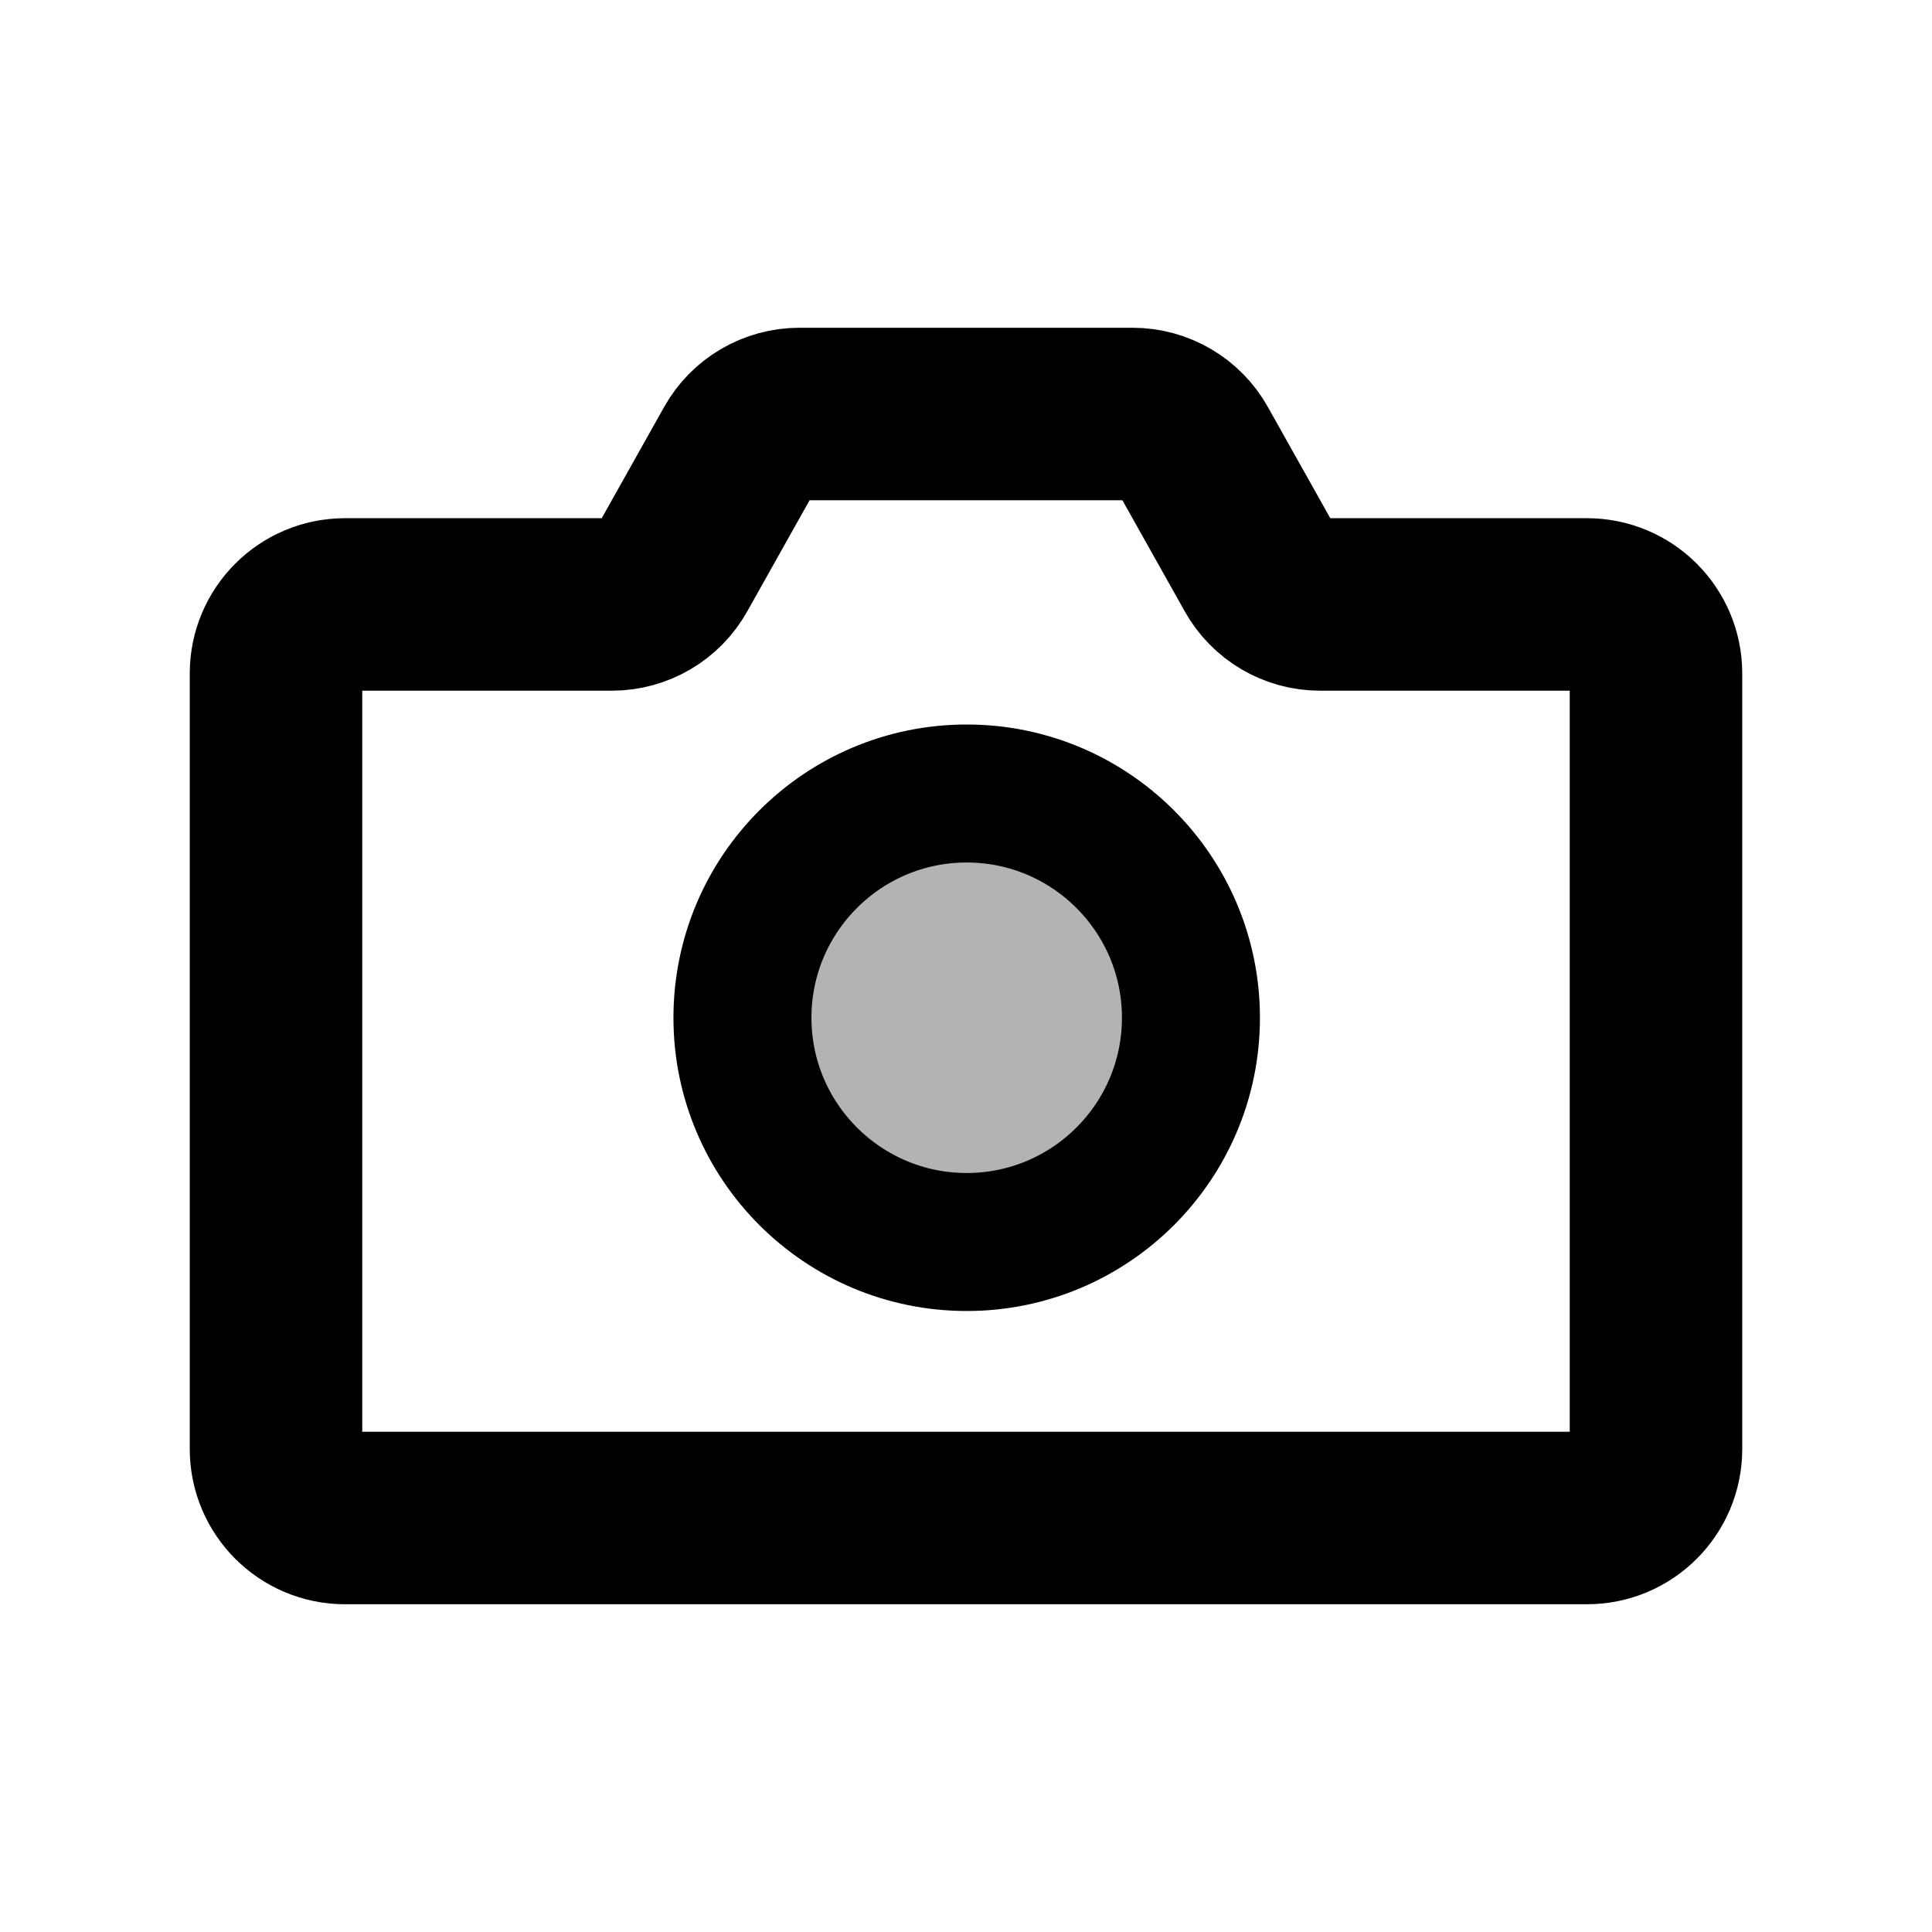
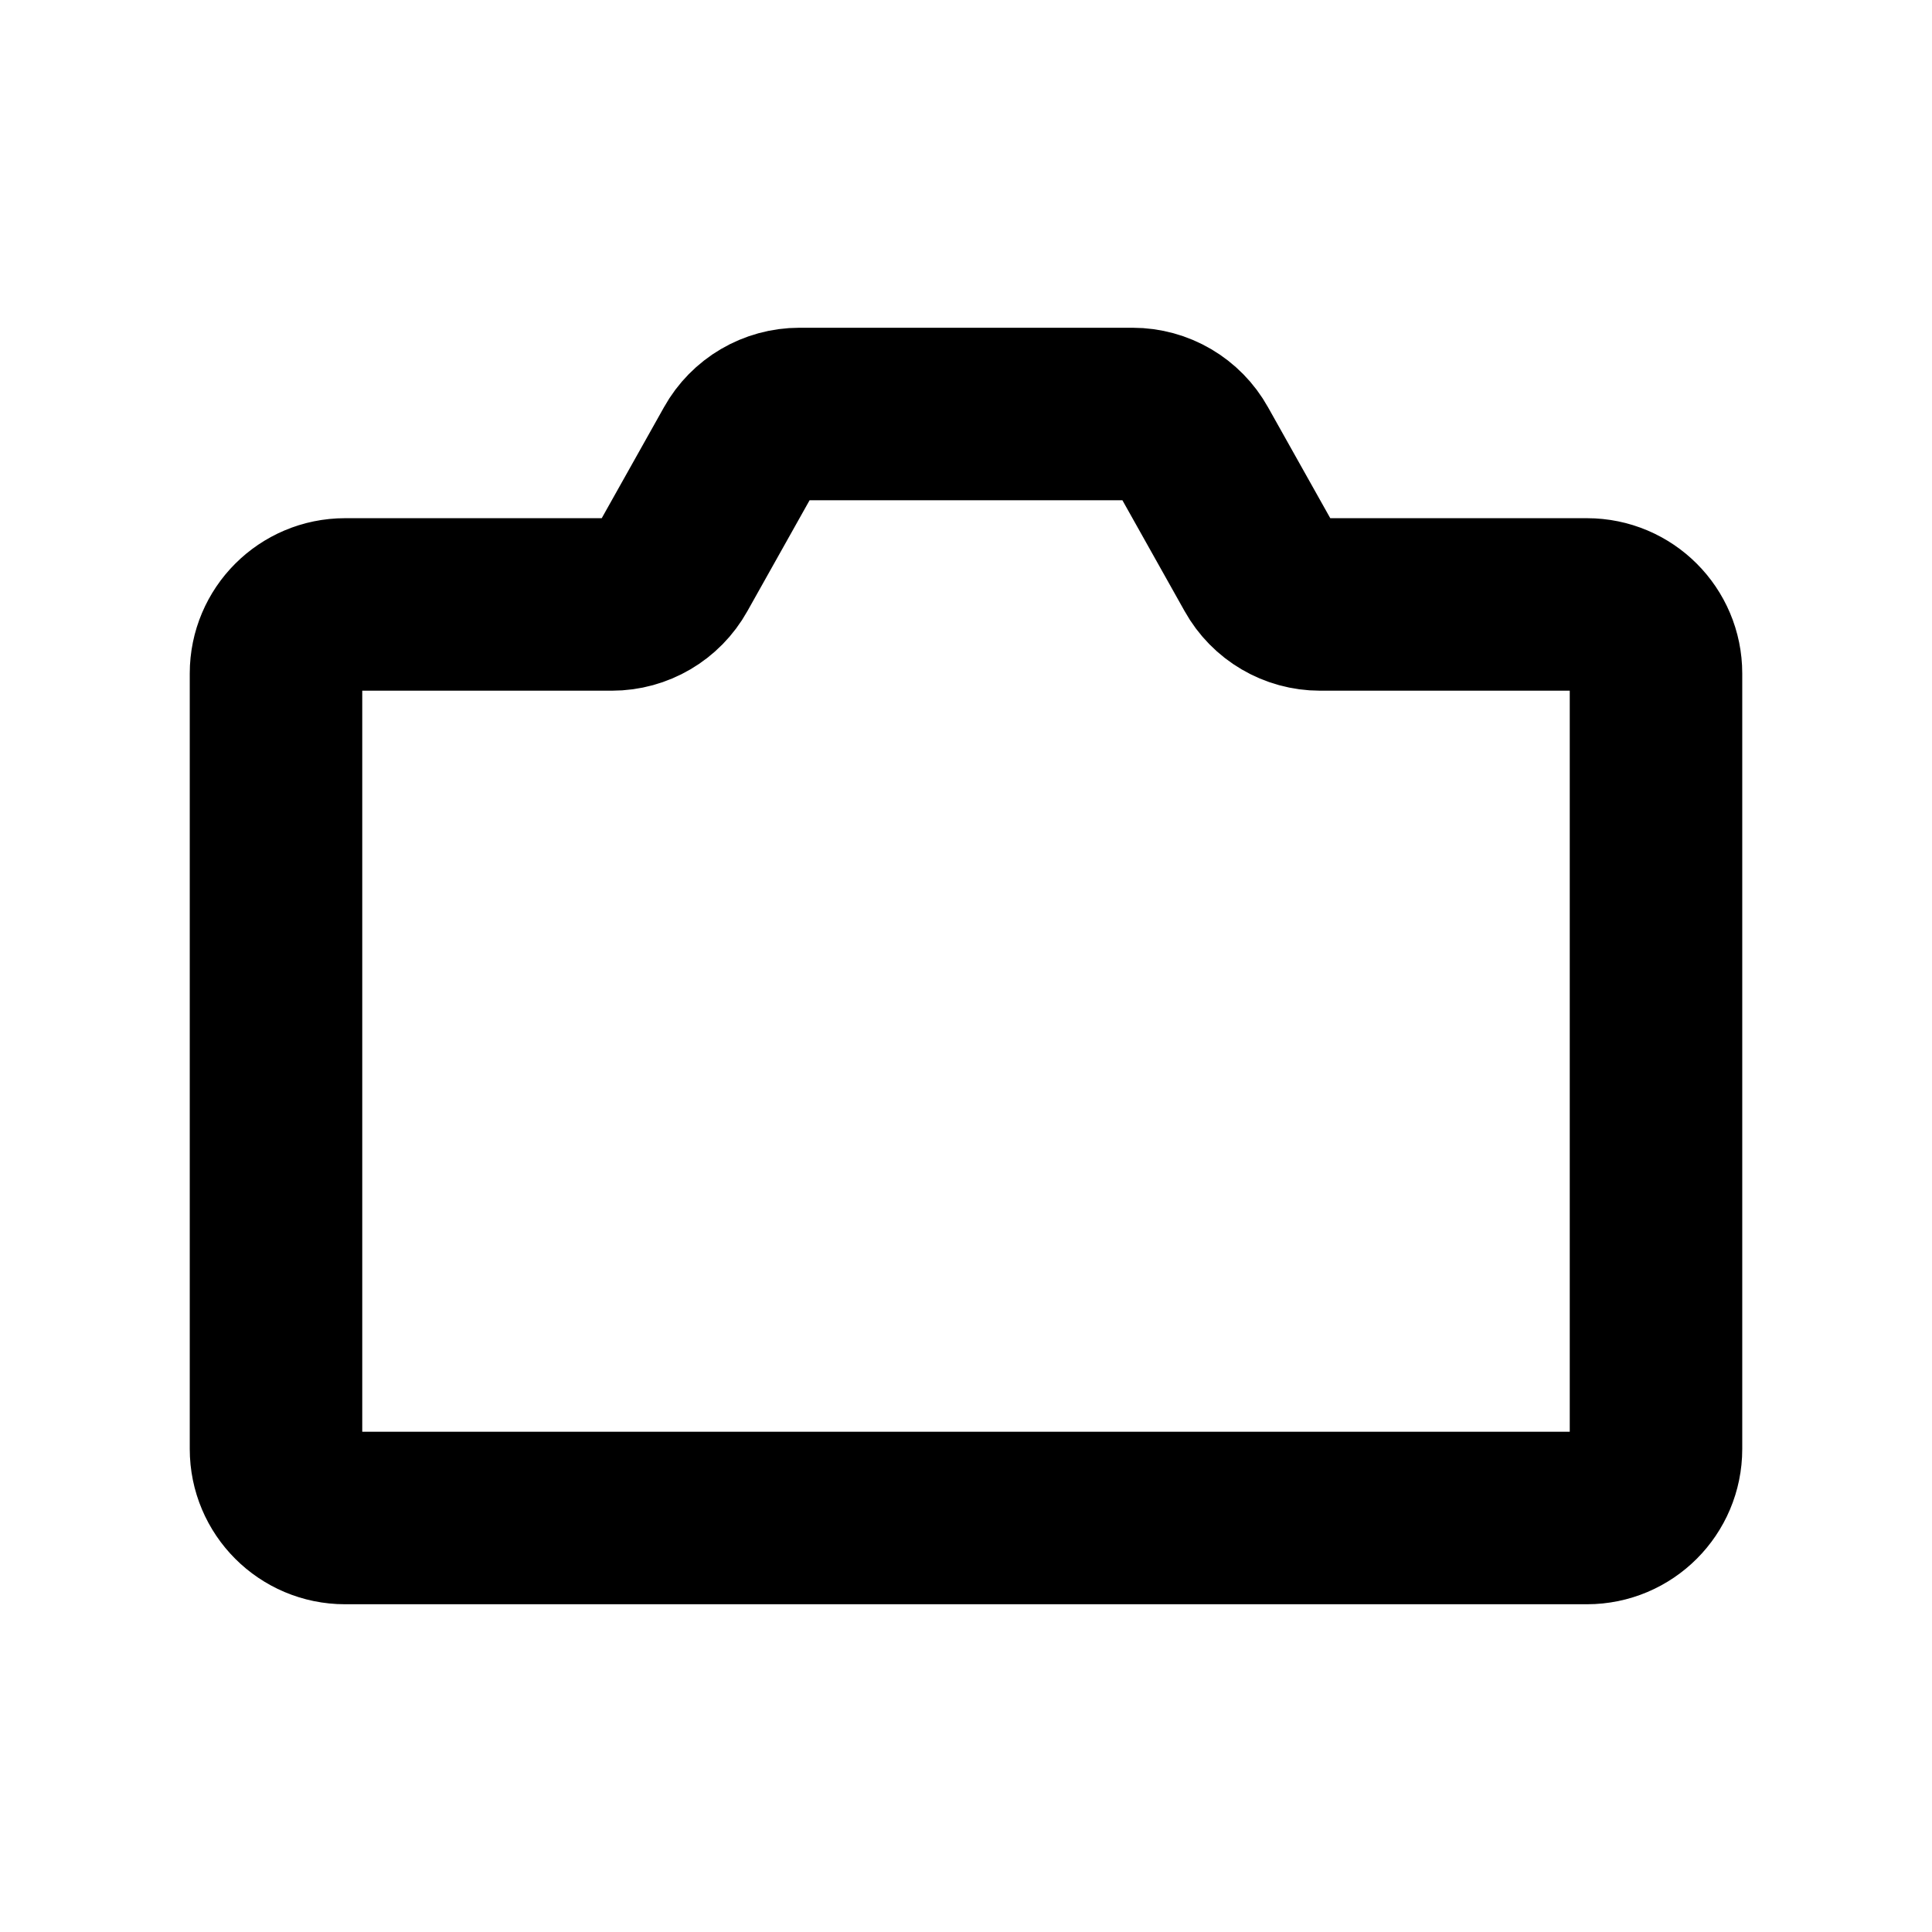
<svg xmlns="http://www.w3.org/2000/svg" width="14" height="14" viewBox="0 0 14 14" fill="none">
  <path fill-rule="evenodd" clip-rule="evenodd" d="M12 10.5C12 10.776 11.776 11 11.5 11H2.5C2.224 11 2 10.776 2 10.5V4.88C2 4.604 2.224 4.38 2.5 4.38H4.434C4.615 4.38 4.782 4.282 4.87 4.124L5.357 3.256C5.445 3.098 5.612 3 5.793 3H8.207C8.388 3 8.555 3.098 8.643 3.256L9.13 4.124C9.218 4.282 9.385 4.38 9.566 4.38H11.5C11.776 4.38 12 4.604 12 4.88V10.5Z" stroke="black" stroke-width="1.25" stroke-linecap="round" stroke-linejoin="round" />
-   <path d="M7.005 9C7.902 9 8.63 8.272 8.63 7.375C8.63 6.478 7.902 5.75 7.005 5.75C6.108 5.75 5.38 6.478 5.38 7.375C5.38 8.272 6.108 9 7.005 9Z" fill="black" fill-opacity="0.3" stroke="black" stroke-linecap="round" stroke-linejoin="round" />
</svg>